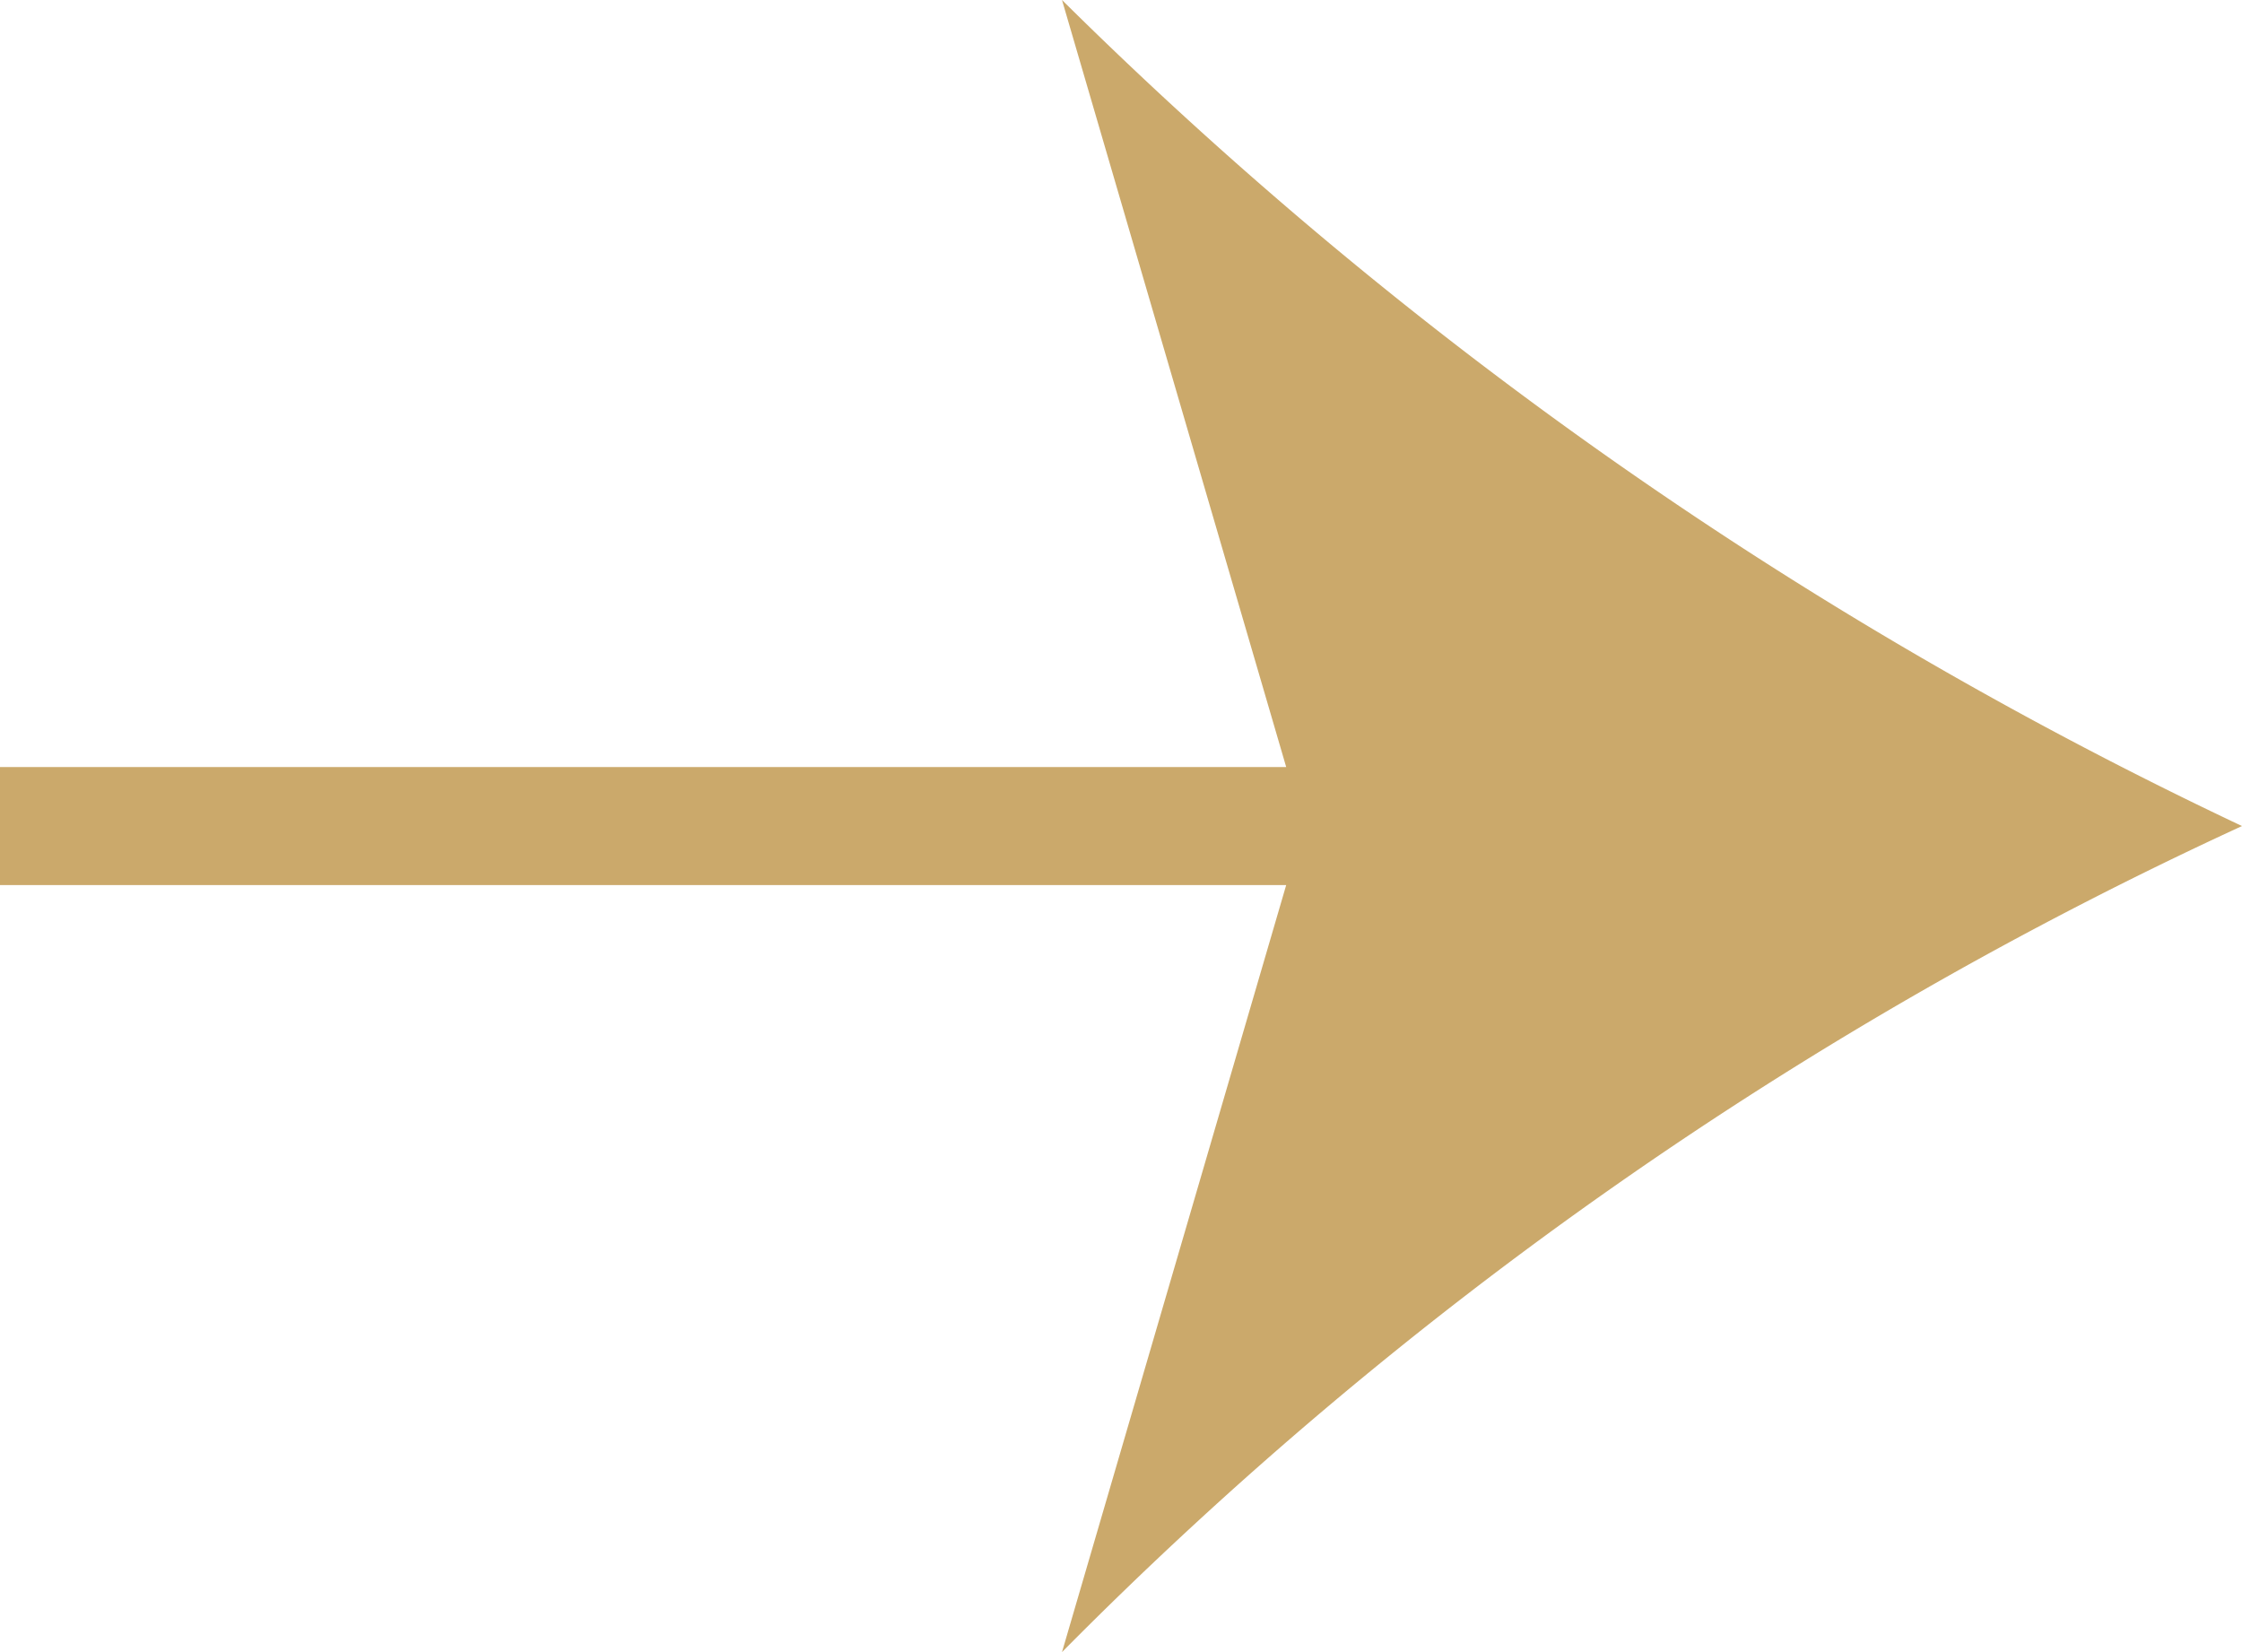
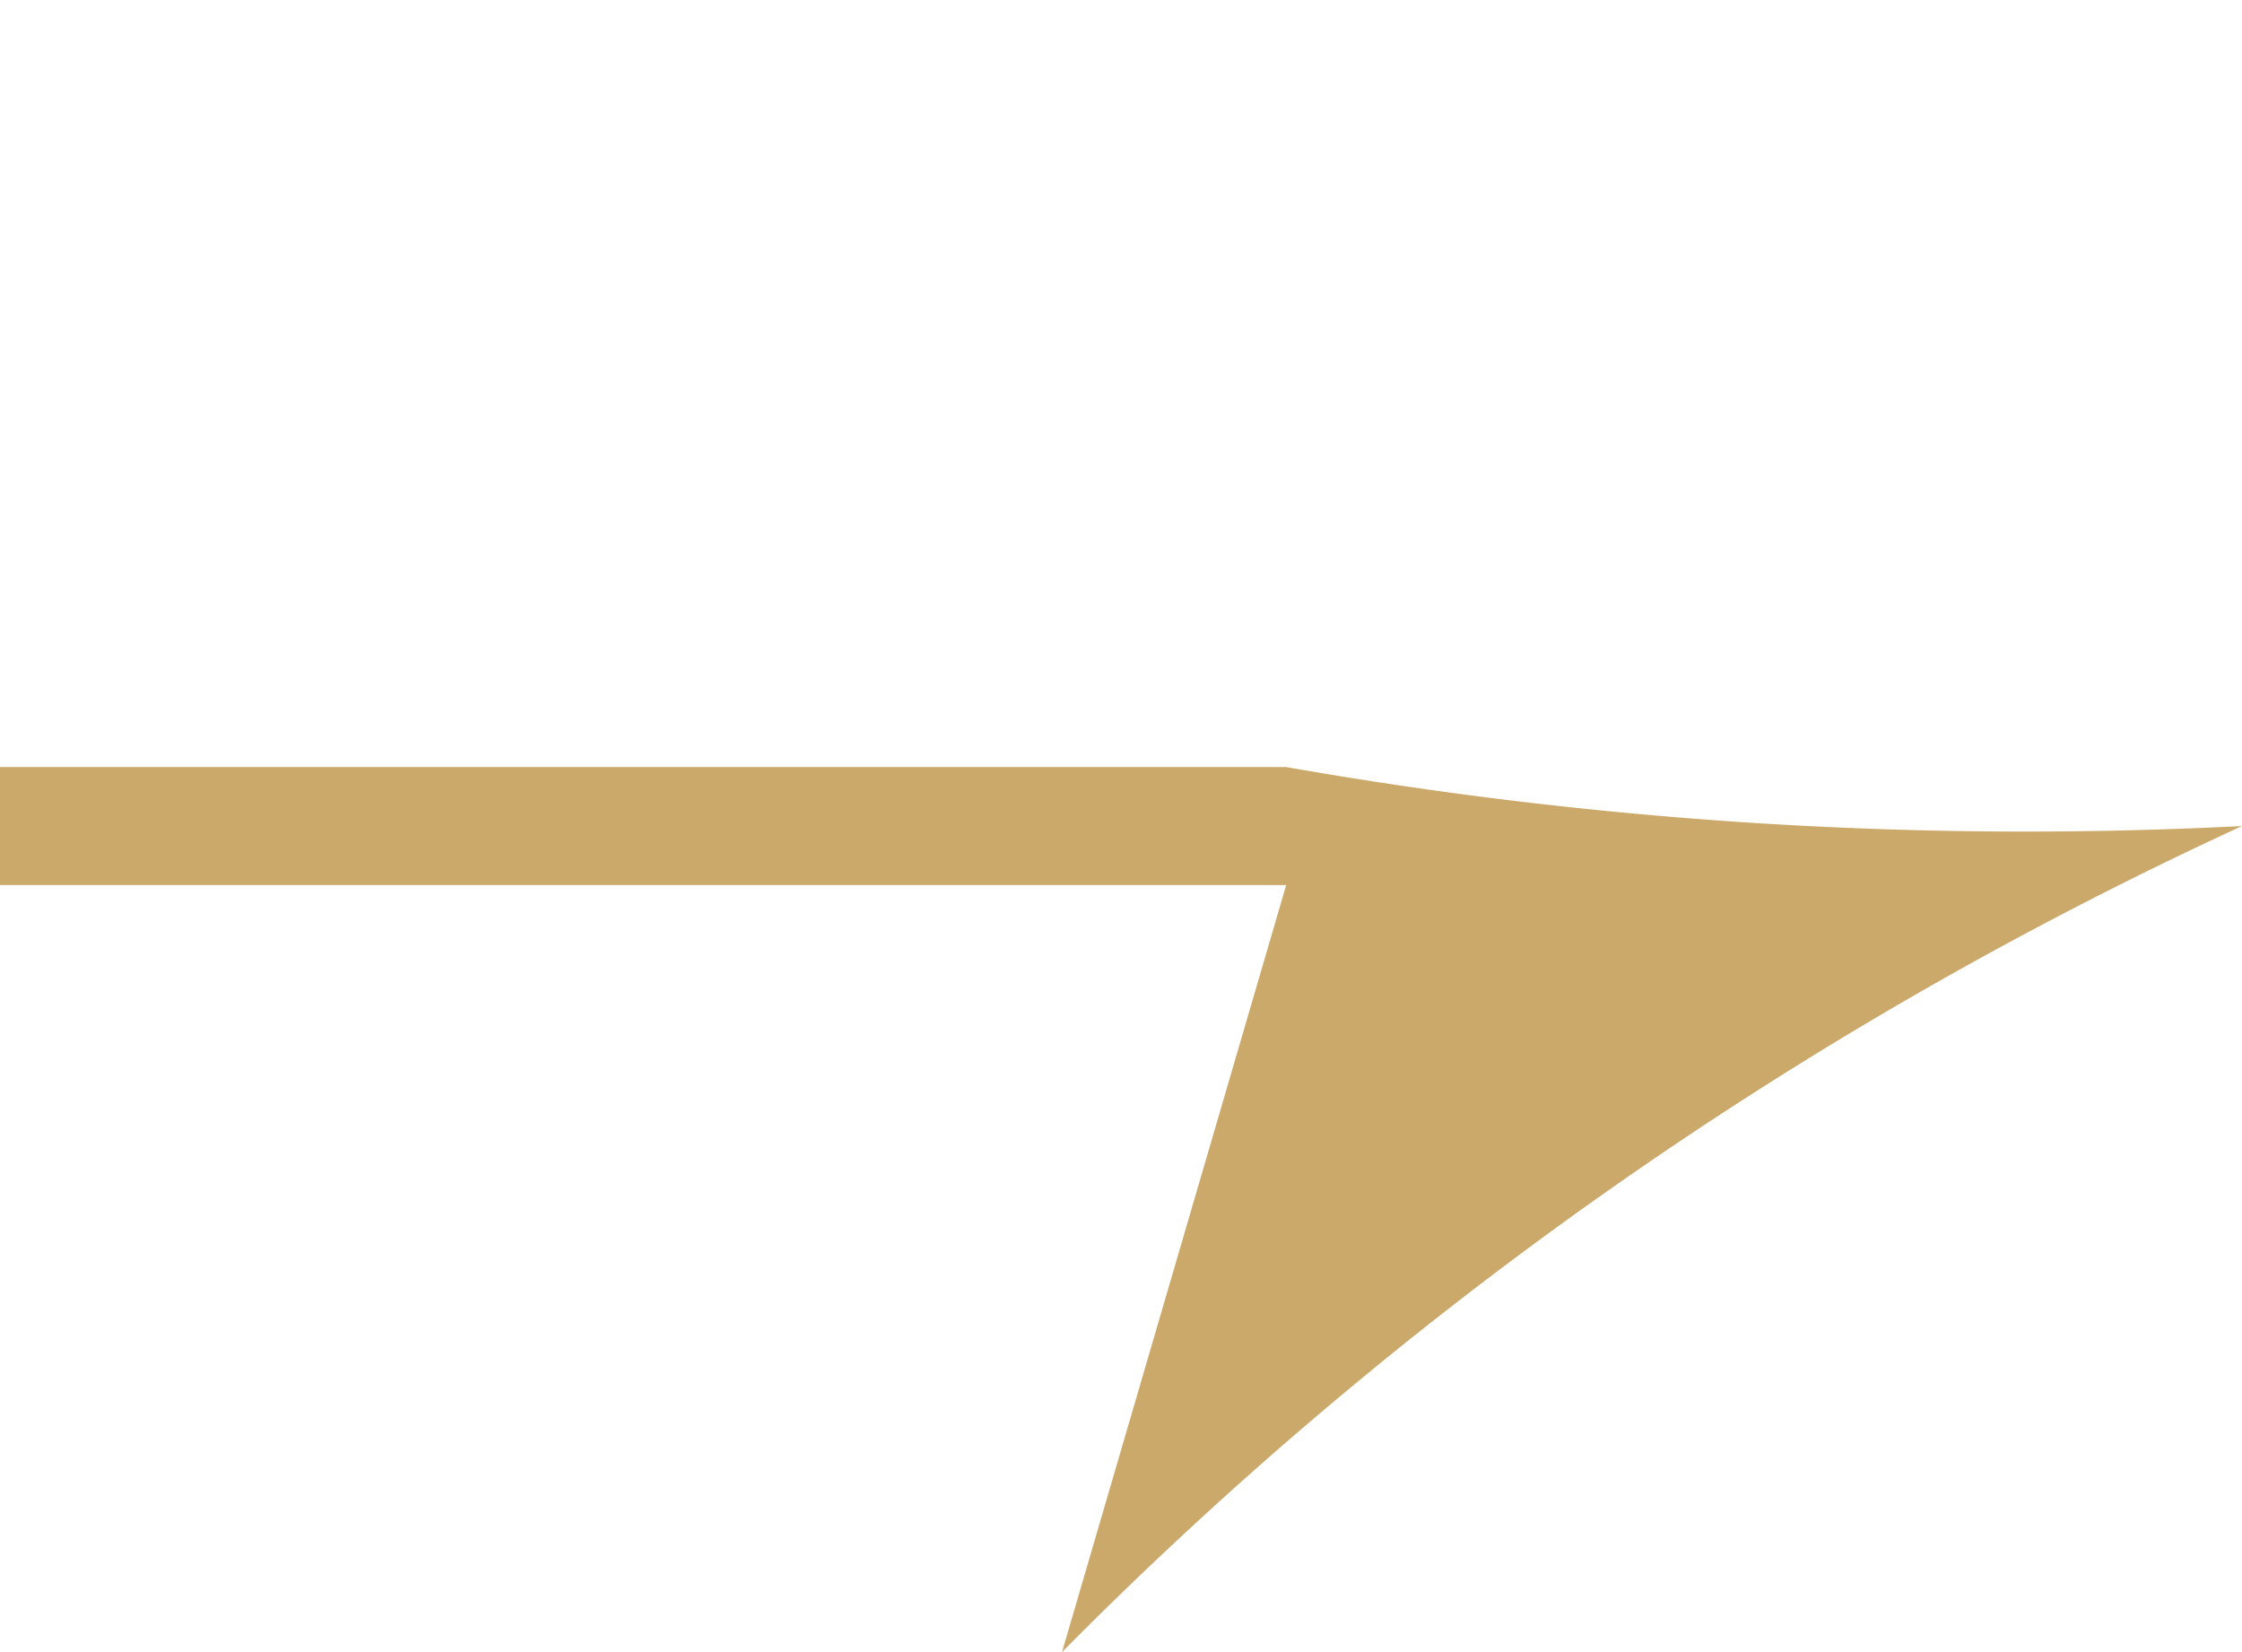
<svg xmlns="http://www.w3.org/2000/svg" width="19" height="14" viewBox="0 0 19 14">
-   <path id="Scottsdale_Hotel_Event_Venue___The_Scott_Resort_Spa-7" data-name="Scottsdale Hotel &amp; Event Venue _ The Scott Resort &amp; Spa-7" d="M10.9,7.5H0v-1H10.9L9,0A36.131,36.131,0,0,0,19,7,34.14,34.14,0,0,0,9,14Z" fill="#cba96b" />
+   <path id="Scottsdale_Hotel_Event_Venue___The_Scott_Resort_Spa-7" data-name="Scottsdale Hotel &amp; Event Venue _ The Scott Resort &amp; Spa-7" d="M10.9,7.5H0v-1H10.9A36.131,36.131,0,0,0,19,7,34.14,34.14,0,0,0,9,14Z" fill="#cba96b" />
</svg>